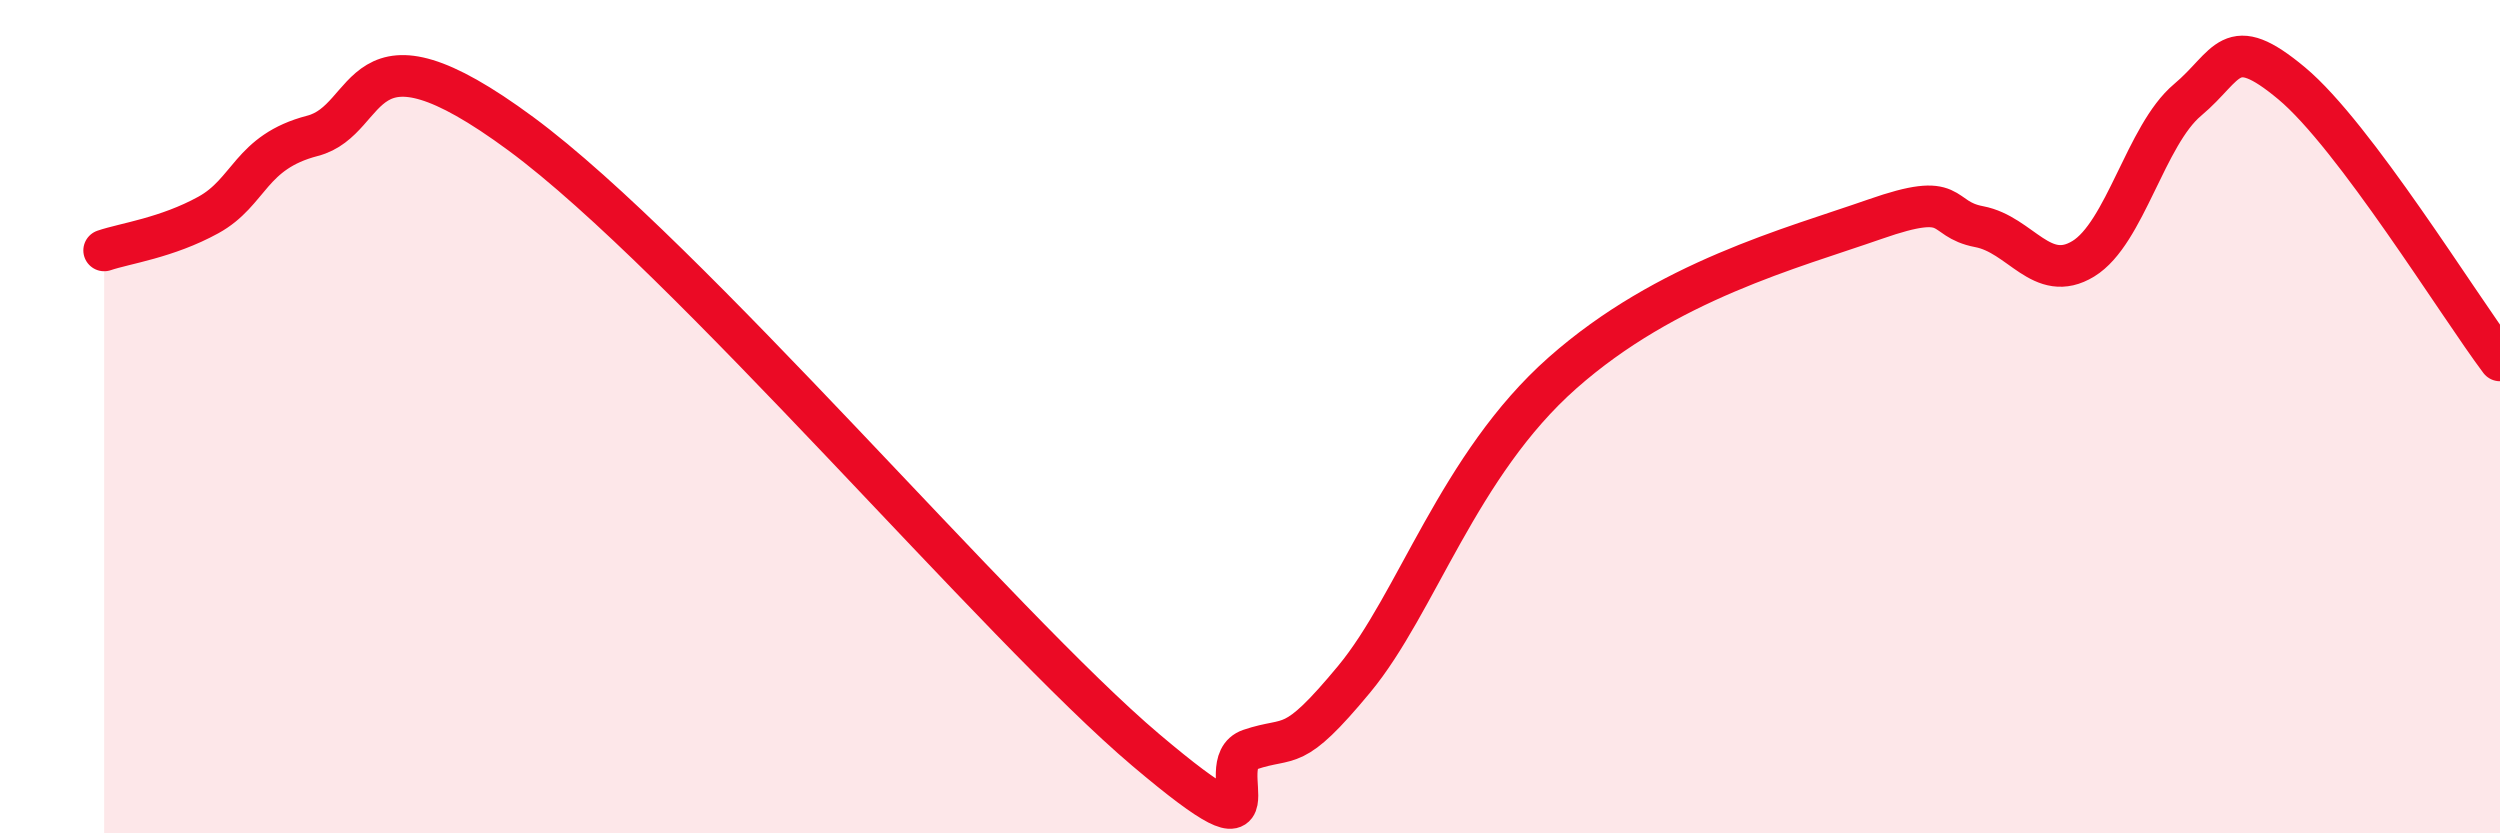
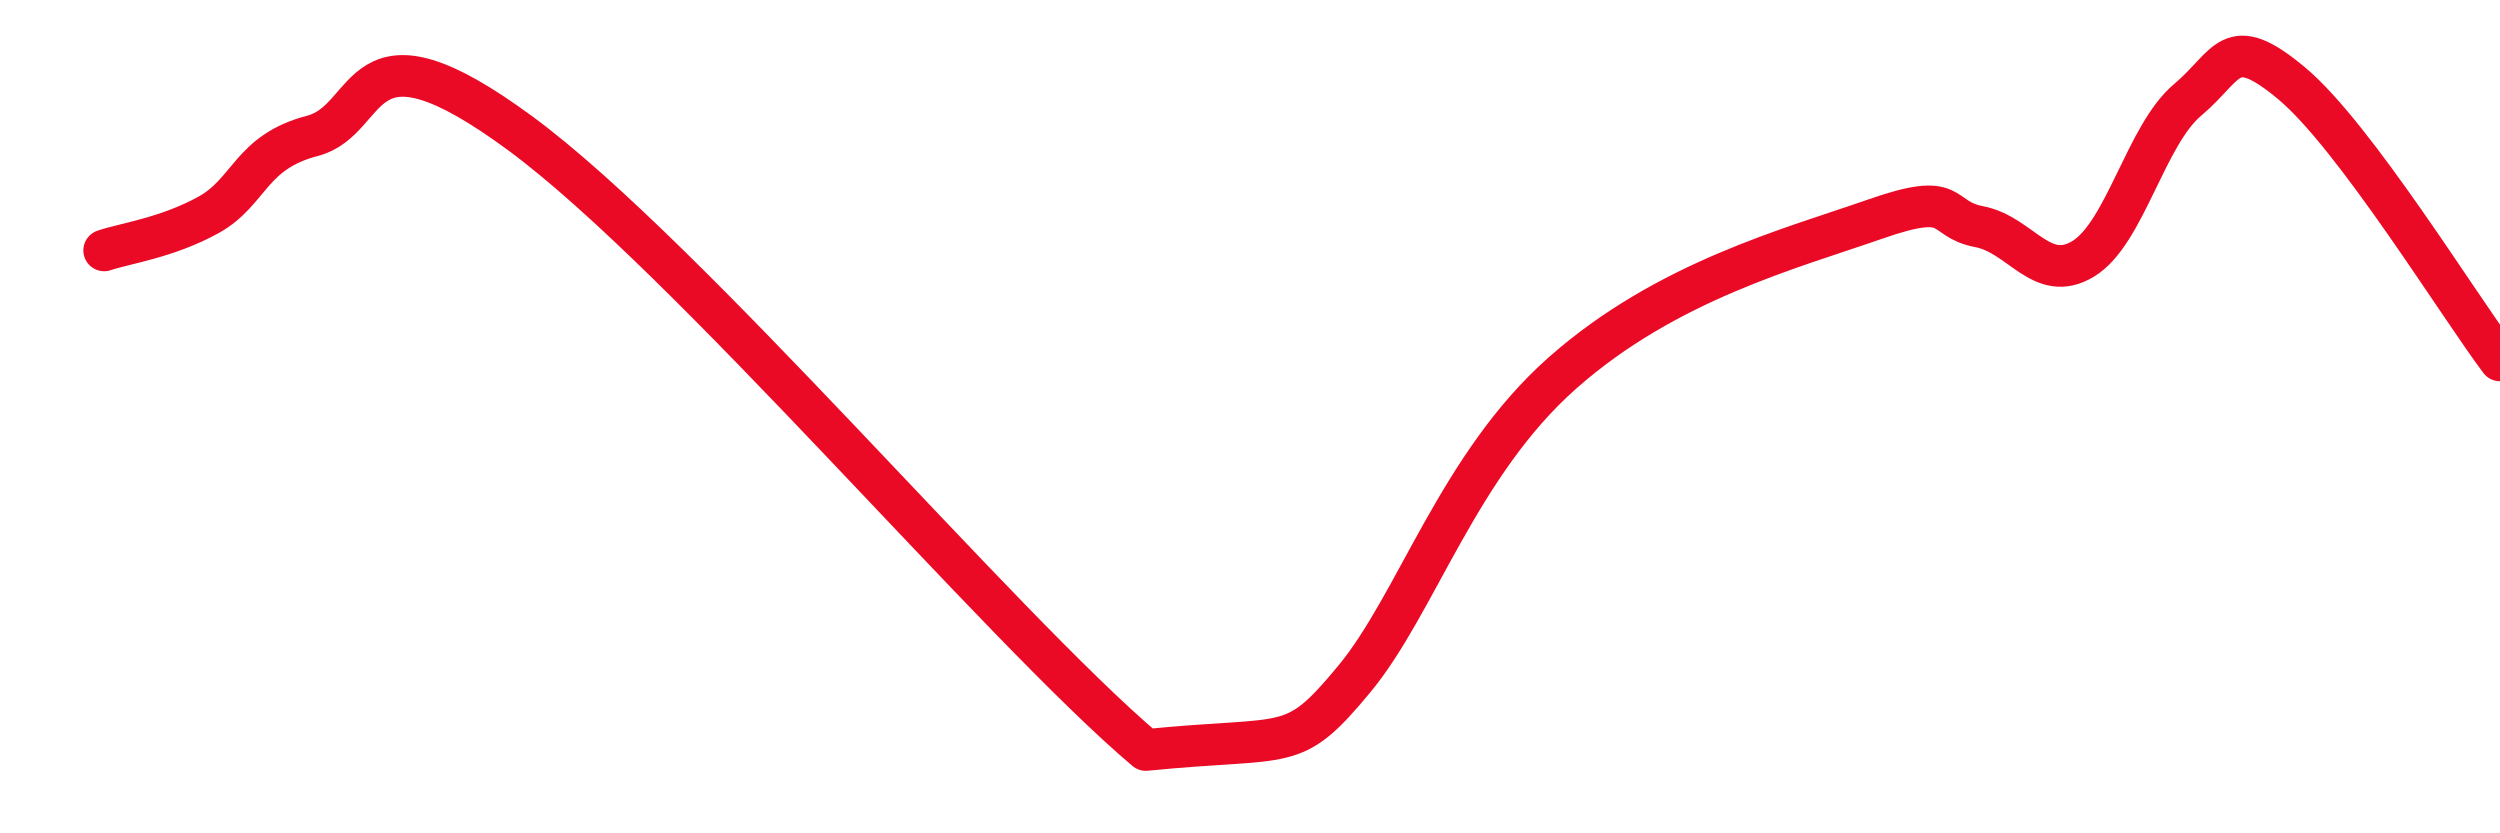
<svg xmlns="http://www.w3.org/2000/svg" width="60" height="20" viewBox="0 0 60 20">
-   <path d="M 2.5,6.01 C 3,5.84 4,5.71 5,5.16 C 6,4.61 6,3.65 7.5,3.26 C 9,2.87 8.5,0.26 12.5,3.21 C 16.5,6.16 24,15.04 27.5,18 C 31,20.96 29,18.33 30,17.99 C 31,17.65 31,18.11 32.5,16.3 C 34,14.49 35,11.16 37.5,8.95 C 40,6.74 43,5.96 45,5.26 C 47,4.56 46.5,5.25 47.5,5.44 C 48.5,5.63 49,6.82 50,6.21 C 51,5.6 51.5,3.24 52.5,2.4 C 53.5,1.56 53.5,0.75 55,2 C 56.5,3.25 59,7.32 60,8.65L60 20L2.5 20Z" fill="#EB0A25" opacity="0.1" stroke-linecap="round" stroke-linejoin="round" />
-   <path d="M 2.5,6.01 C 3,5.84 4,5.71 5,5.16 C 6,4.61 6,3.65 7.5,3.26 C 9,2.87 8.5,0.26 12.5,3.21 C 16.5,6.16 24,15.04 27.5,18 C 31,20.96 29,18.33 30,17.99 C 31,17.65 31,18.11 32.5,16.3 C 34,14.49 35,11.16 37.5,8.95 C 40,6.74 43,5.96 45,5.26 C 47,4.56 46.5,5.25 47.5,5.44 C 48.5,5.63 49,6.82 50,6.21 C 51,5.6 51.5,3.24 52.5,2.4 C 53.5,1.56 53.5,0.75 55,2 C 56.5,3.25 59,7.32 60,8.65" stroke="#EB0A25" stroke-width="1" fill="none" stroke-linecap="round" stroke-linejoin="round" />
+   <path d="M 2.5,6.01 C 3,5.84 4,5.71 5,5.16 C 6,4.61 6,3.65 7.5,3.26 C 9,2.87 8.5,0.26 12.5,3.21 C 16.5,6.16 24,15.04 27.5,18 C 31,17.65 31,18.11 32.5,16.3 C 34,14.49 35,11.16 37.5,8.95 C 40,6.74 43,5.96 45,5.26 C 47,4.56 46.5,5.25 47.5,5.44 C 48.5,5.63 49,6.82 50,6.21 C 51,5.6 51.5,3.24 52.5,2.4 C 53.5,1.56 53.5,0.75 55,2 C 56.5,3.25 59,7.32 60,8.65" stroke="#EB0A25" stroke-width="1" fill="none" stroke-linecap="round" stroke-linejoin="round" />
</svg>